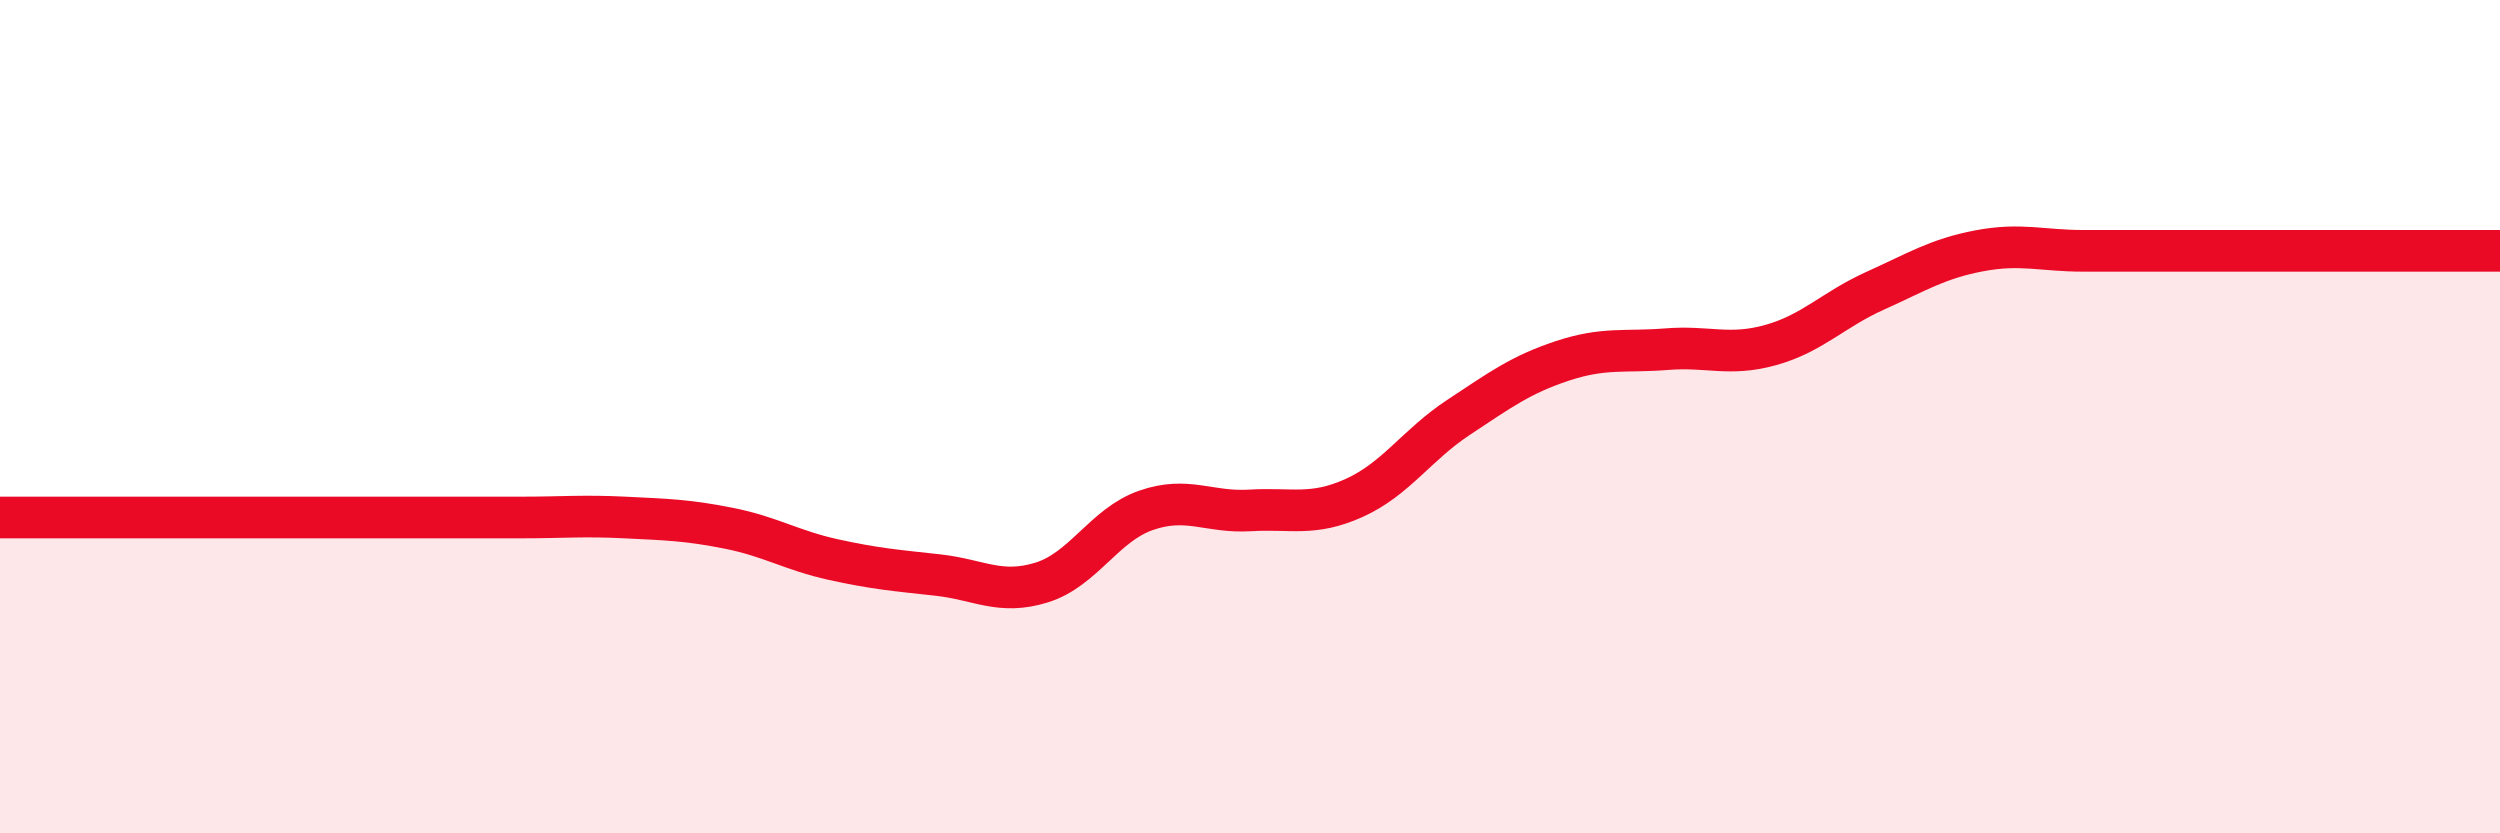
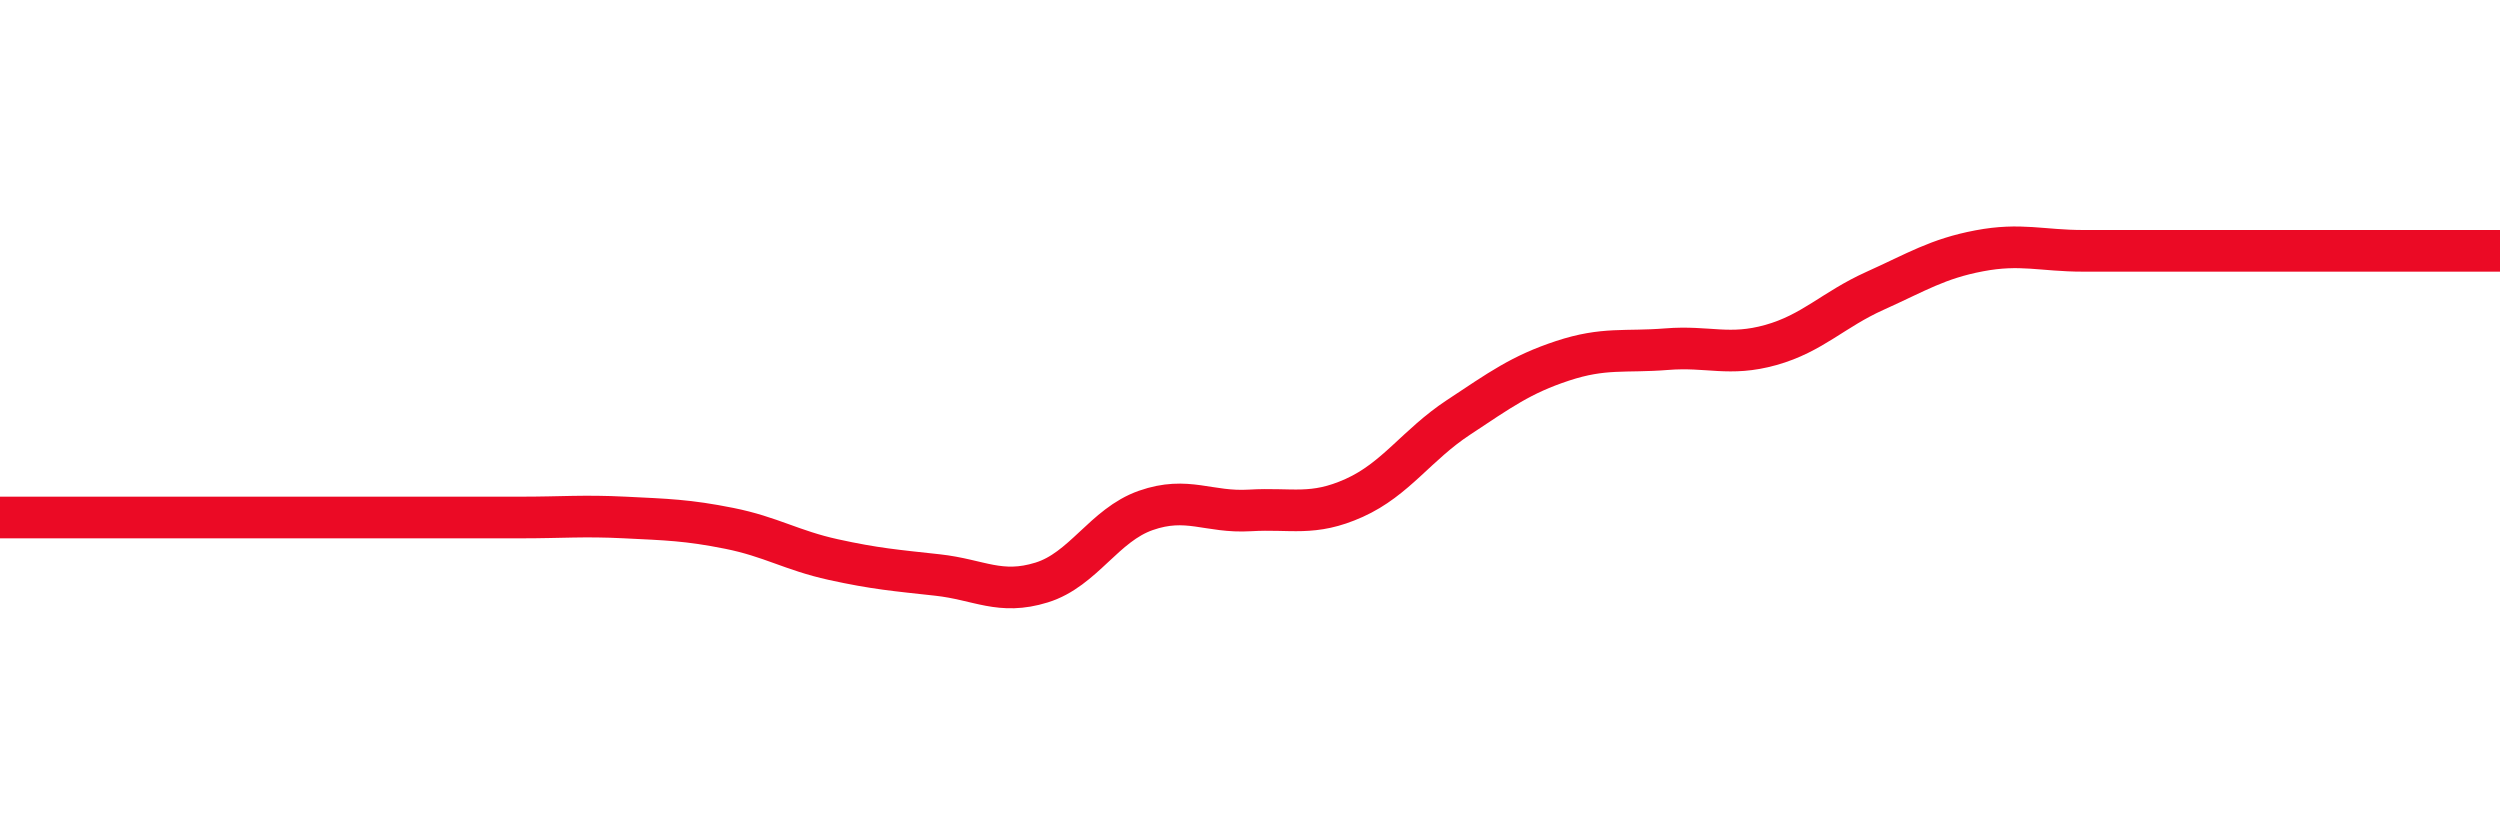
<svg xmlns="http://www.w3.org/2000/svg" width="60" height="20" viewBox="0 0 60 20">
-   <path d="M 0,12.42 C 0.5,12.42 1.5,12.42 2.5,12.42 C 3.5,12.42 4,12.42 5,12.42 C 6,12.42 6.5,12.42 7.5,12.42 C 8.5,12.42 9,12.42 10,12.42 C 11,12.42 11.5,12.42 12.5,12.42 C 13.5,12.42 14,12.37 15,12.42 C 16,12.47 16.5,12.48 17.5,12.68 C 18.5,12.88 19,13.21 20,13.43 C 21,13.65 21.5,13.69 22.5,13.8 C 23.5,13.91 24,14.29 25,13.98 C 26,13.67 26.5,12.6 27.5,12.25 C 28.5,11.9 29,12.31 30,12.25 C 31,12.19 31.5,12.4 32.5,11.95 C 33.5,11.5 34,10.68 35,10.02 C 36,9.36 36.5,8.99 37.5,8.66 C 38.5,8.33 39,8.46 40,8.38 C 41,8.3 41.5,8.56 42.5,8.28 C 43.5,8 44,7.43 45,6.98 C 46,6.53 46.5,6.21 47.5,6.02 C 48.5,5.83 49,6.02 50,6.02 C 51,6.02 51.5,6.02 52.5,6.02 C 53.5,6.02 53.5,6.02 55,6.02 C 56.5,6.02 59,6.02 60,6.02L60 20L0 20Z" fill="#EB0A25" opacity="0.1" stroke-linecap="round" stroke-linejoin="round" />
  <path d="M 0,12.42 C 0.5,12.42 1.5,12.42 2.5,12.42 C 3.5,12.42 4,12.42 5,12.42 C 6,12.42 6.5,12.42 7.5,12.42 C 8.5,12.42 9,12.42 10,12.42 C 11,12.42 11.5,12.42 12.5,12.42 C 13.5,12.42 14,12.37 15,12.42 C 16,12.47 16.5,12.48 17.5,12.68 C 18.5,12.88 19,13.21 20,13.43 C 21,13.65 21.5,13.69 22.5,13.8 C 23.5,13.91 24,14.29 25,13.98 C 26,13.67 26.5,12.6 27.5,12.25 C 28.5,11.9 29,12.31 30,12.25 C 31,12.19 31.5,12.4 32.5,11.95 C 33.5,11.5 34,10.68 35,10.02 C 36,9.36 36.5,8.99 37.5,8.66 C 38.5,8.33 39,8.46 40,8.38 C 41,8.3 41.5,8.56 42.5,8.28 C 43.5,8 44,7.43 45,6.98 C 46,6.53 46.5,6.21 47.5,6.02 C 48.5,5.83 49,6.02 50,6.02 C 51,6.02 51.5,6.02 52.5,6.02 C 53.5,6.02 53.5,6.02 55,6.02 C 56.5,6.02 59,6.02 60,6.02" stroke="#EB0A25" stroke-width="1" fill="none" stroke-linecap="round" stroke-linejoin="round" />
</svg>